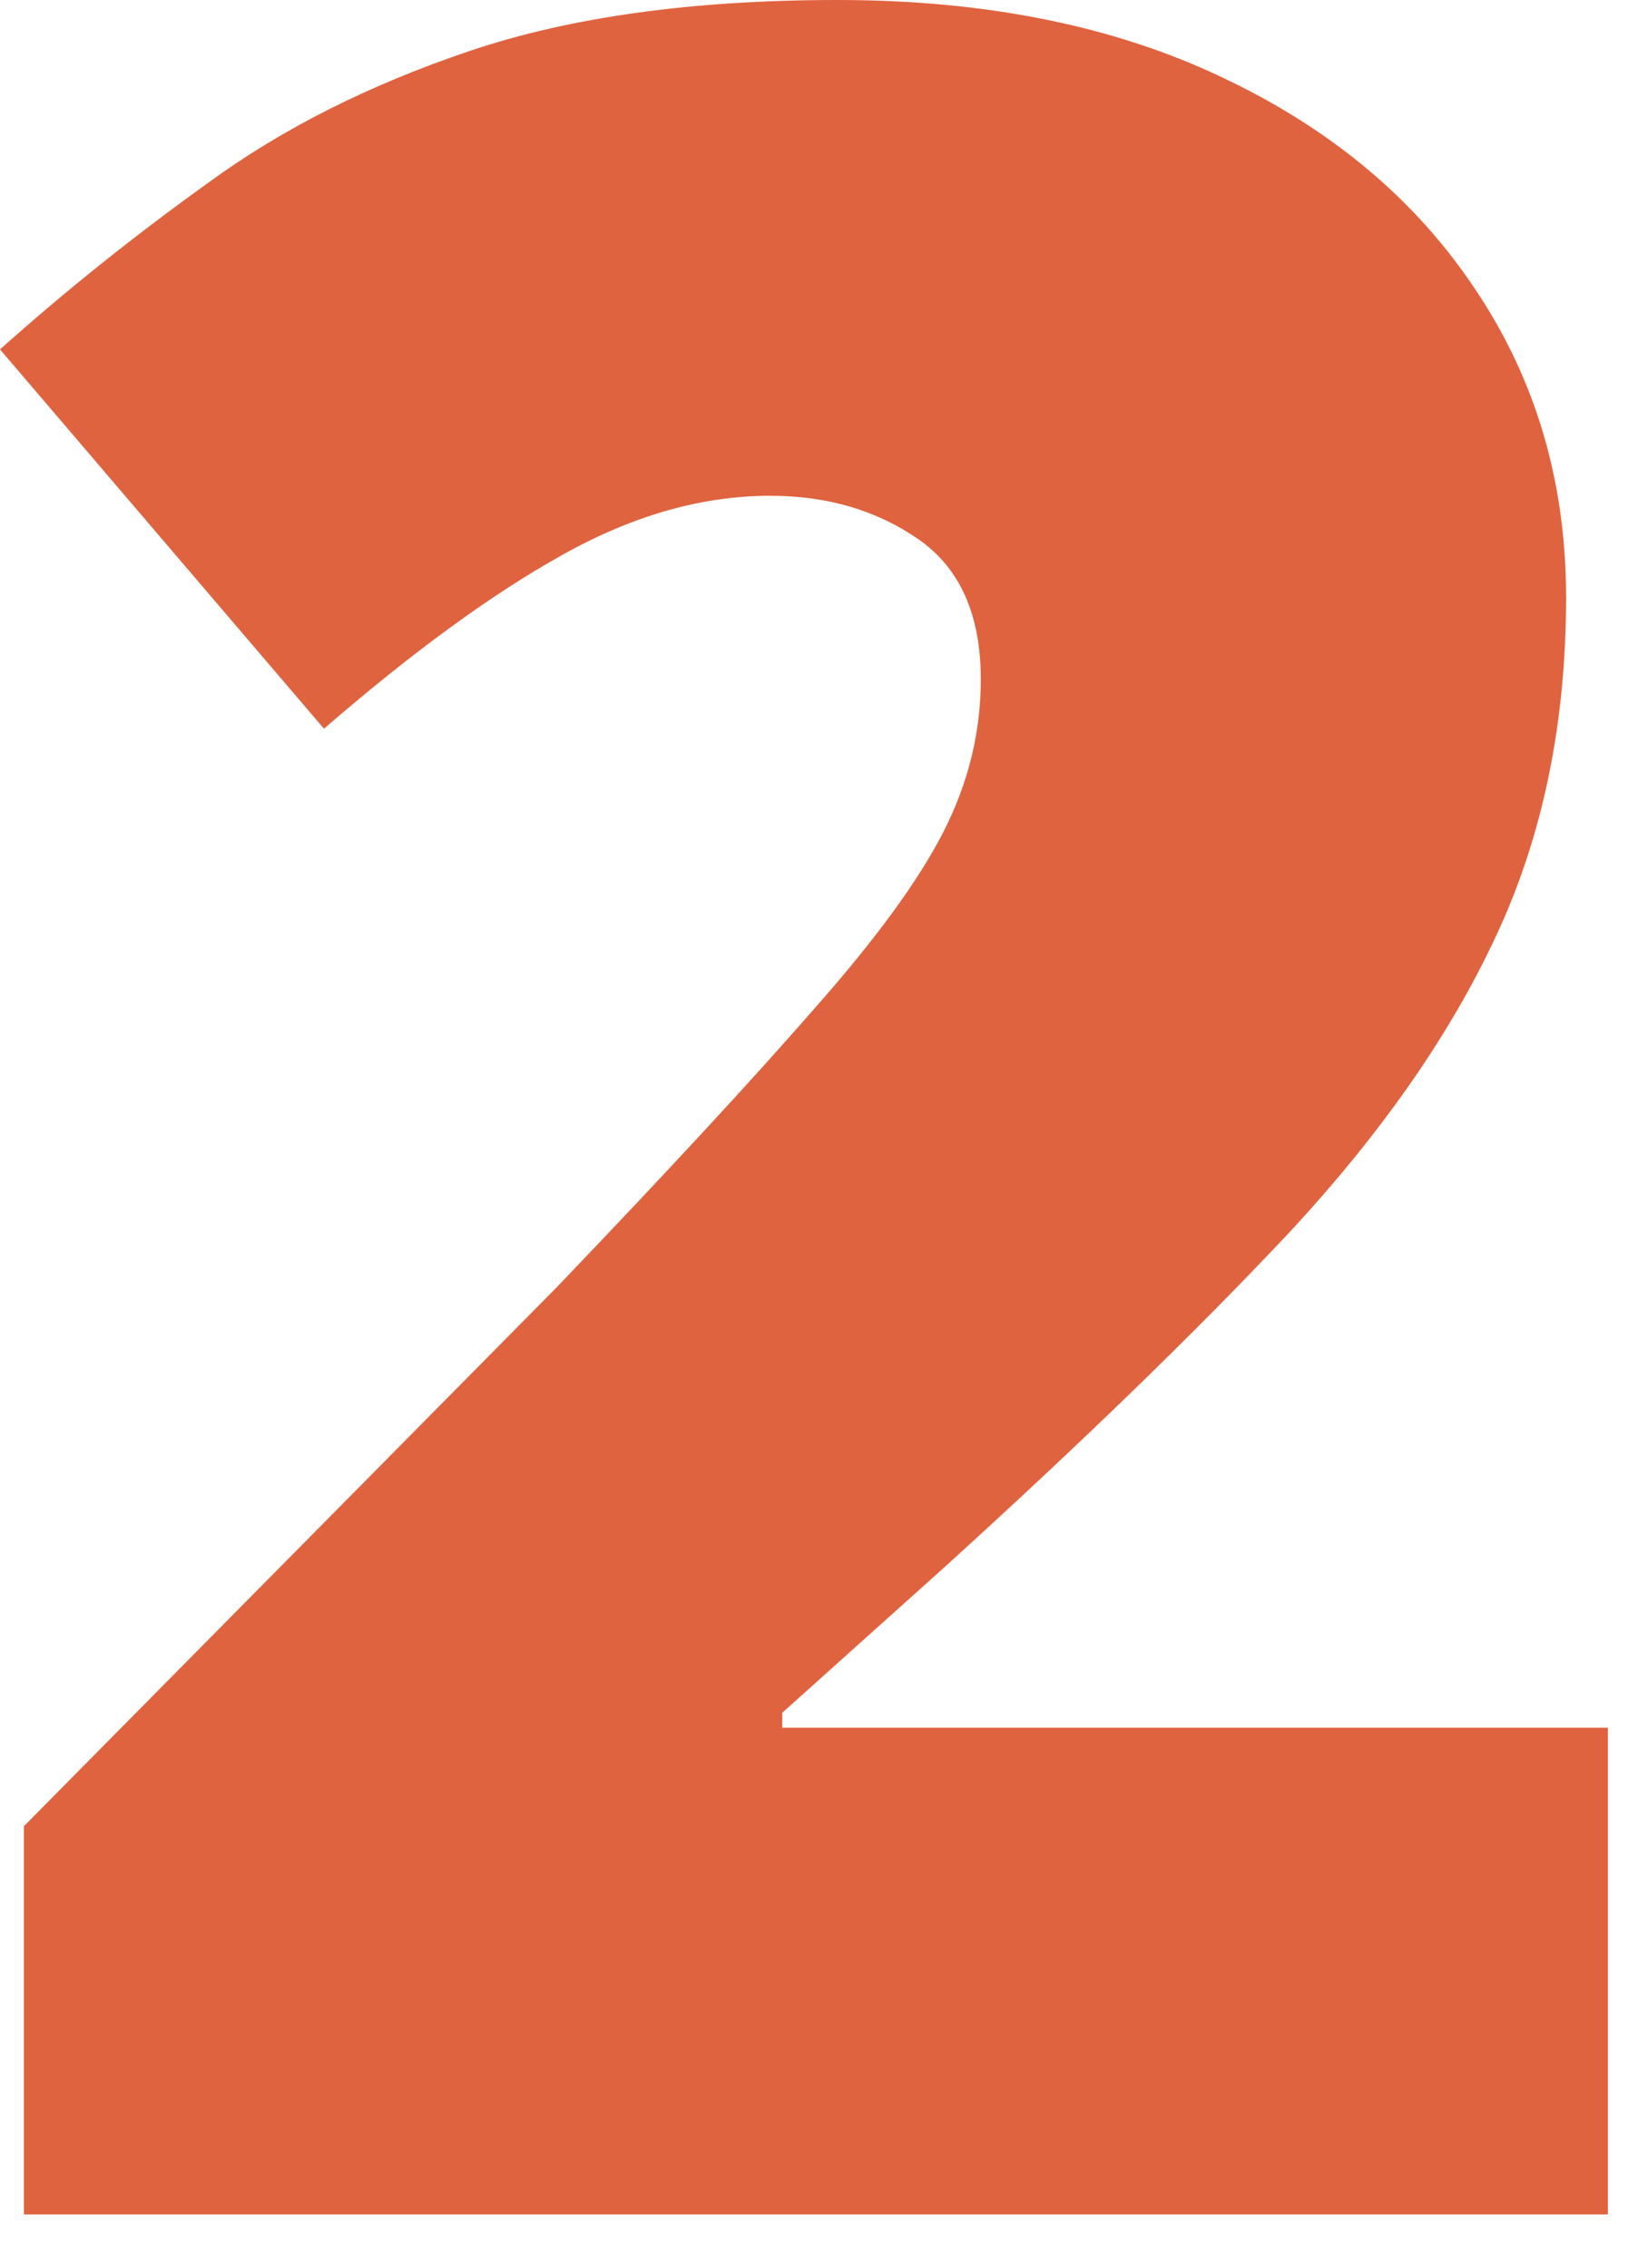
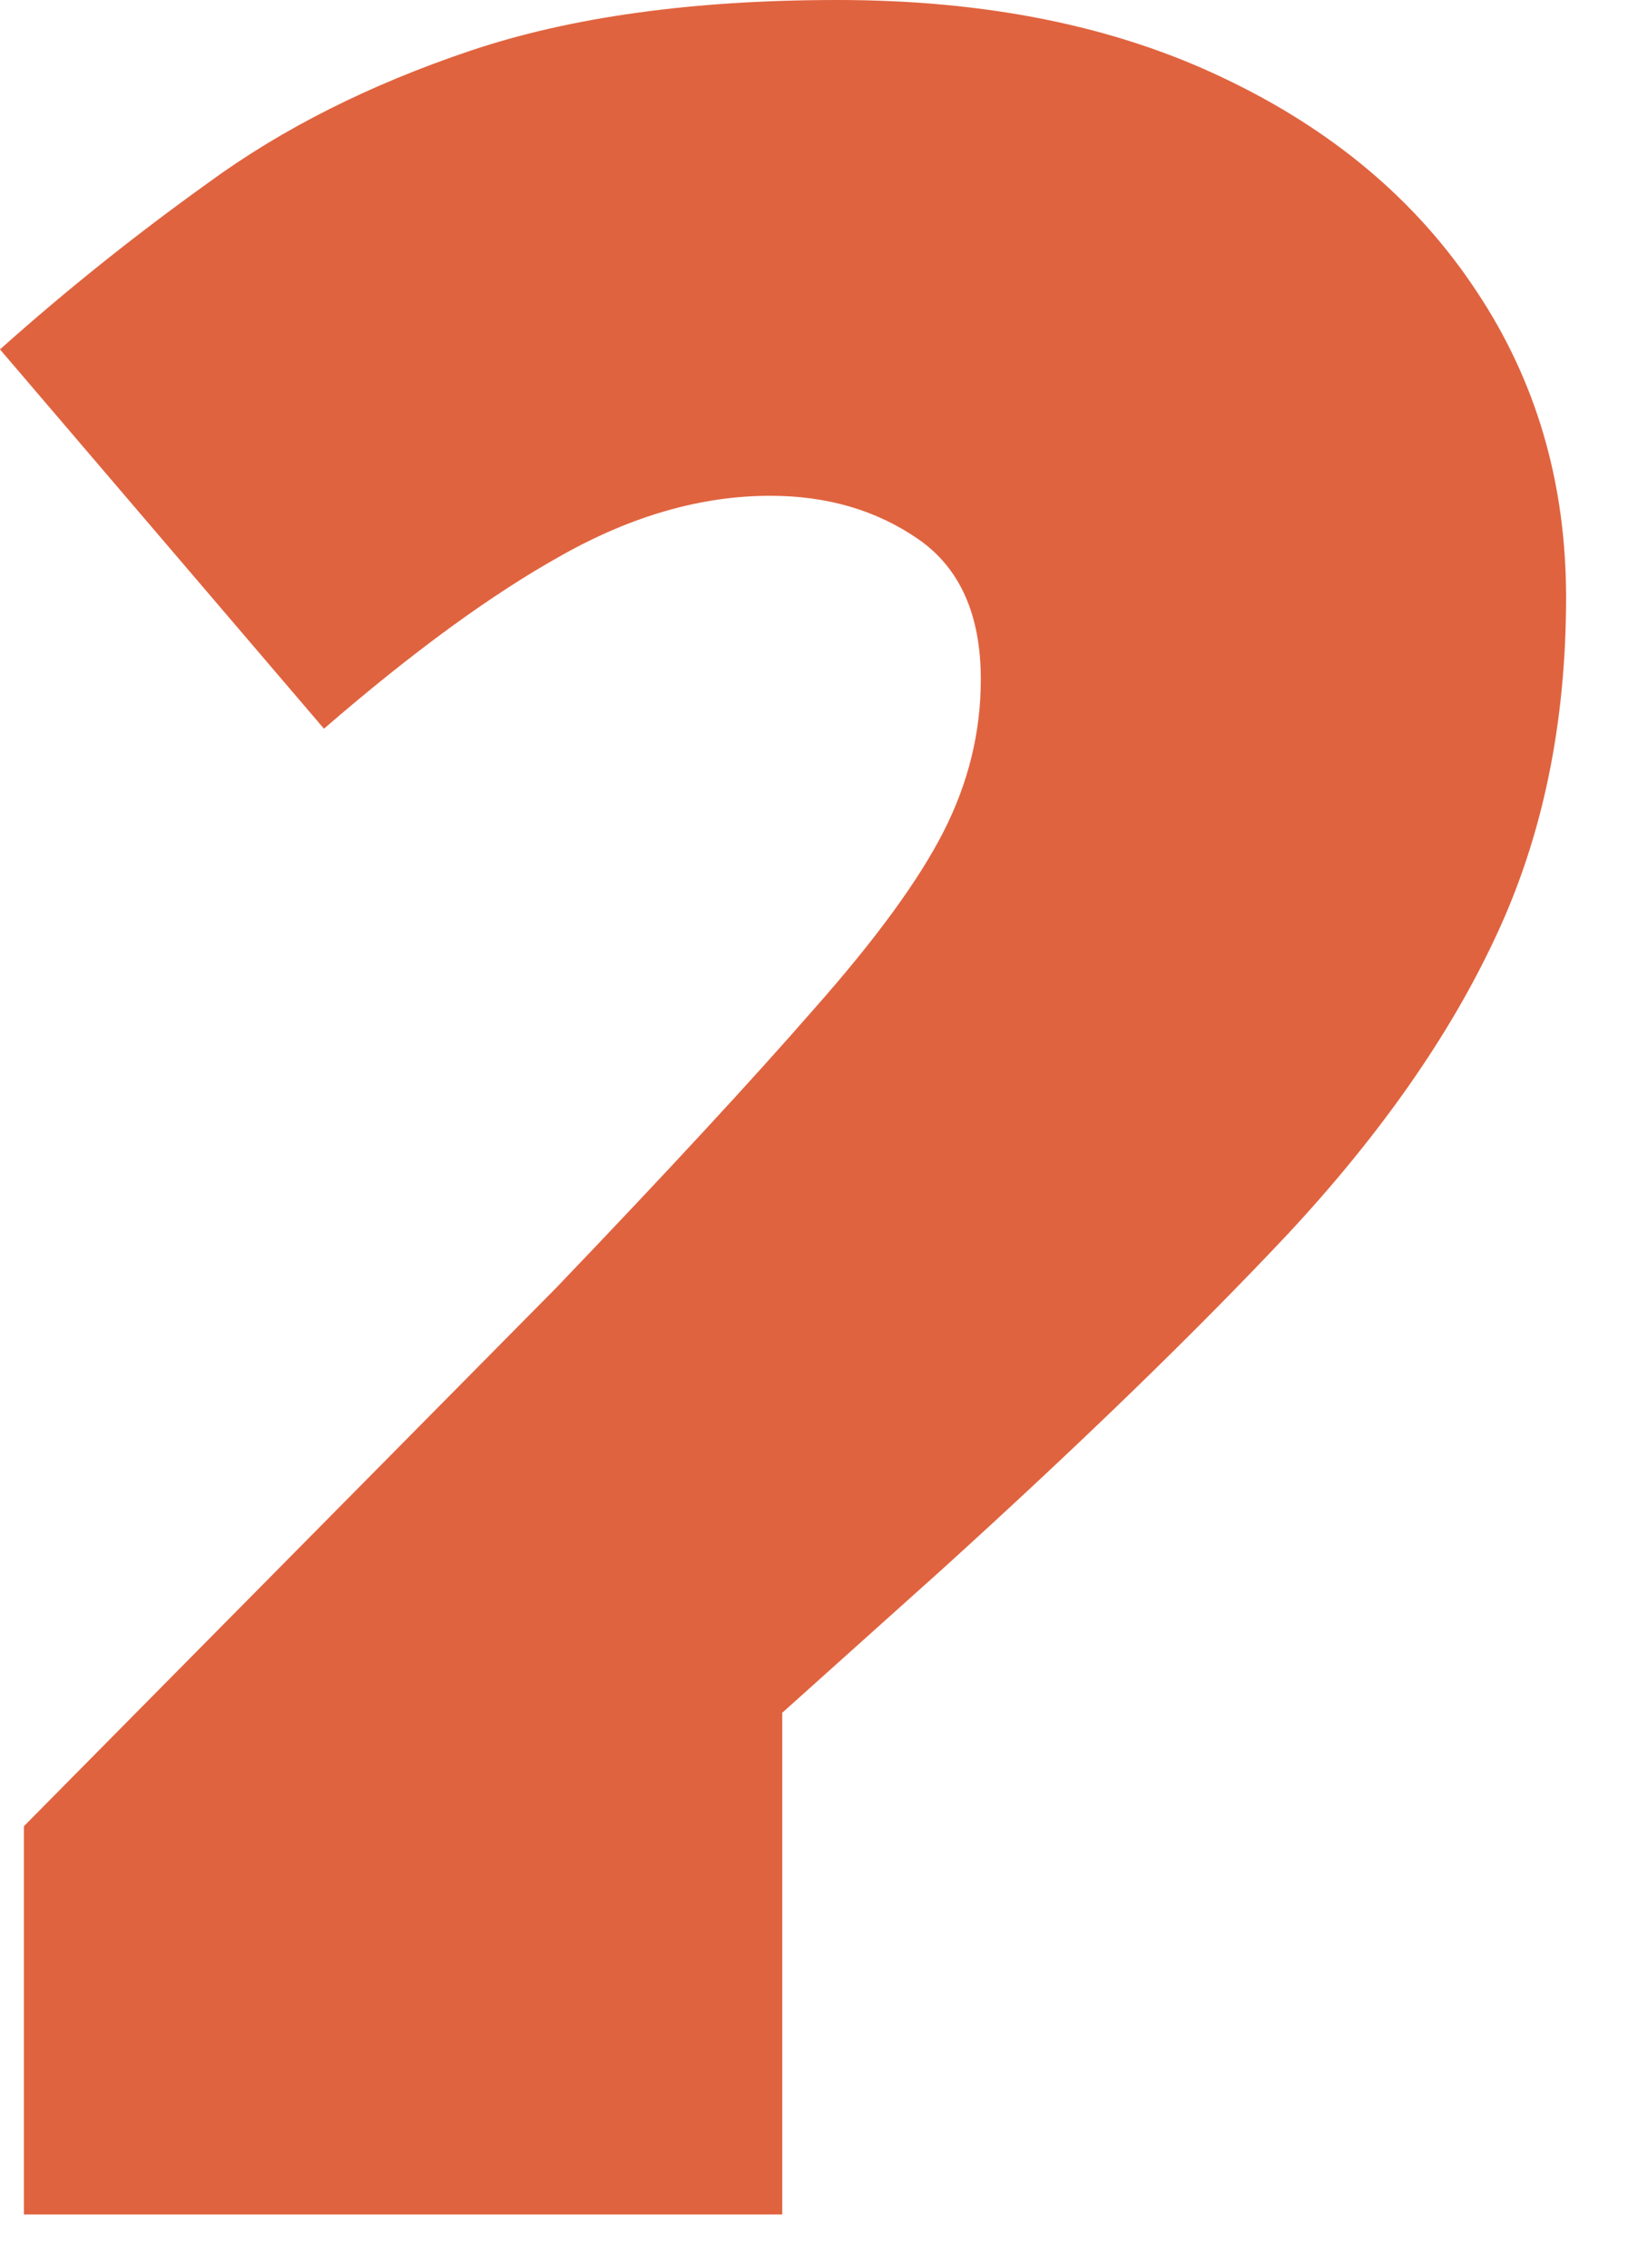
<svg xmlns="http://www.w3.org/2000/svg" width="28" height="39" viewBox="0 0 28 39" fill="none">
-   <path d="M27.654 38.078H0.411V31.402L9.577 22.133C11.477 20.148 12.95 18.555 13.994 17.357C15.055 16.159 15.8 15.14 16.227 14.302C16.655 13.463 16.869 12.59 16.869 11.683C16.869 10.57 16.51 9.766 15.791 9.269C15.072 8.773 14.225 8.525 13.249 8.525C12.068 8.525 10.87 8.867 9.654 9.552C8.456 10.219 7.095 11.212 5.572 12.53L0 6.008C1.13 4.998 2.328 4.04 3.595 3.133C4.861 2.208 6.359 1.455 8.088 0.873C9.817 0.291 11.922 0 14.405 0C16.955 0 19.163 0.445 21.029 1.335C22.912 2.225 24.367 3.449 25.394 5.007C26.421 6.547 26.935 8.302 26.935 10.271C26.935 12.444 26.532 14.387 25.728 16.099C24.94 17.794 23.751 19.497 22.159 21.209C20.567 22.903 18.581 24.829 16.202 26.986L13.454 29.451V29.708H27.654V38.078Z" fill="#E0633F" />
+   <path d="M27.654 38.078H0.411V31.402L9.577 22.133C11.477 20.148 12.95 18.555 13.994 17.357C15.055 16.159 15.8 15.14 16.227 14.302C16.655 13.463 16.869 12.59 16.869 11.683C16.869 10.57 16.51 9.766 15.791 9.269C15.072 8.773 14.225 8.525 13.249 8.525C12.068 8.525 10.87 8.867 9.654 9.552C8.456 10.219 7.095 11.212 5.572 12.53L0 6.008C1.13 4.998 2.328 4.04 3.595 3.133C4.861 2.208 6.359 1.455 8.088 0.873C9.817 0.291 11.922 0 14.405 0C16.955 0 19.163 0.445 21.029 1.335C22.912 2.225 24.367 3.449 25.394 5.007C26.421 6.547 26.935 8.302 26.935 10.271C26.935 12.444 26.532 14.387 25.728 16.099C24.94 17.794 23.751 19.497 22.159 21.209C20.567 22.903 18.581 24.829 16.202 26.986L13.454 29.451V29.708V38.078Z" fill="#E0633F" />
</svg>